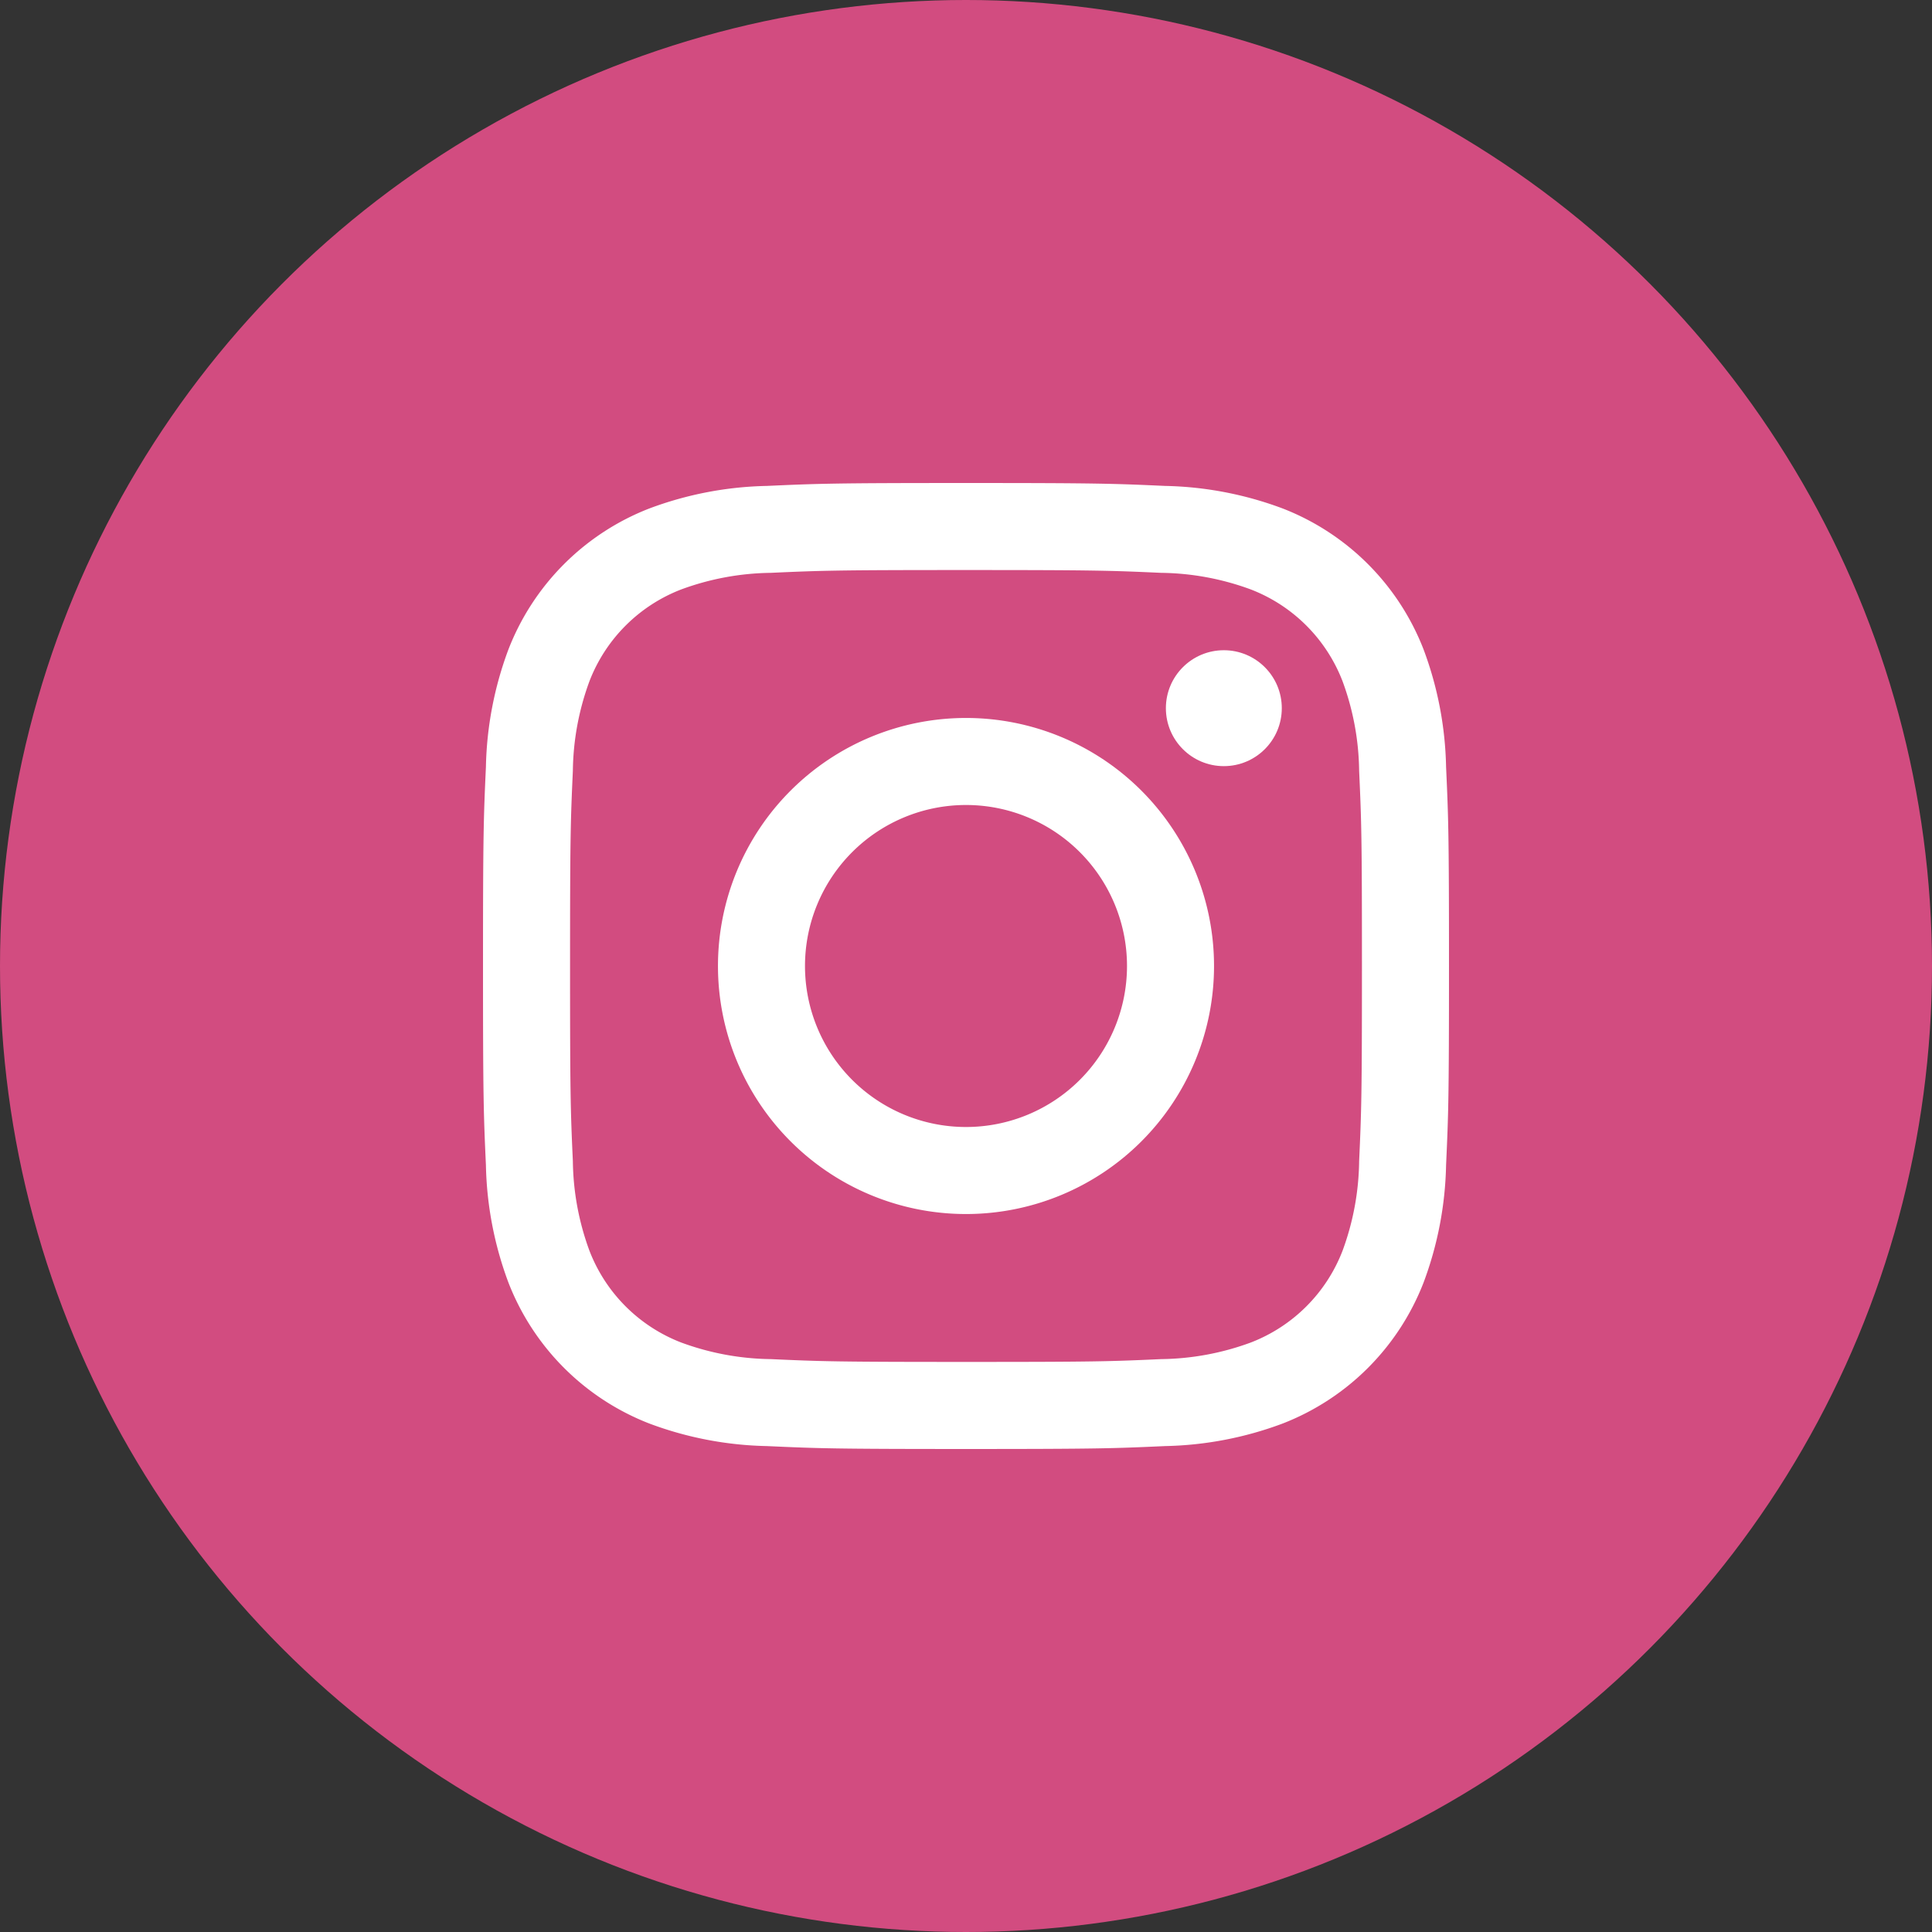
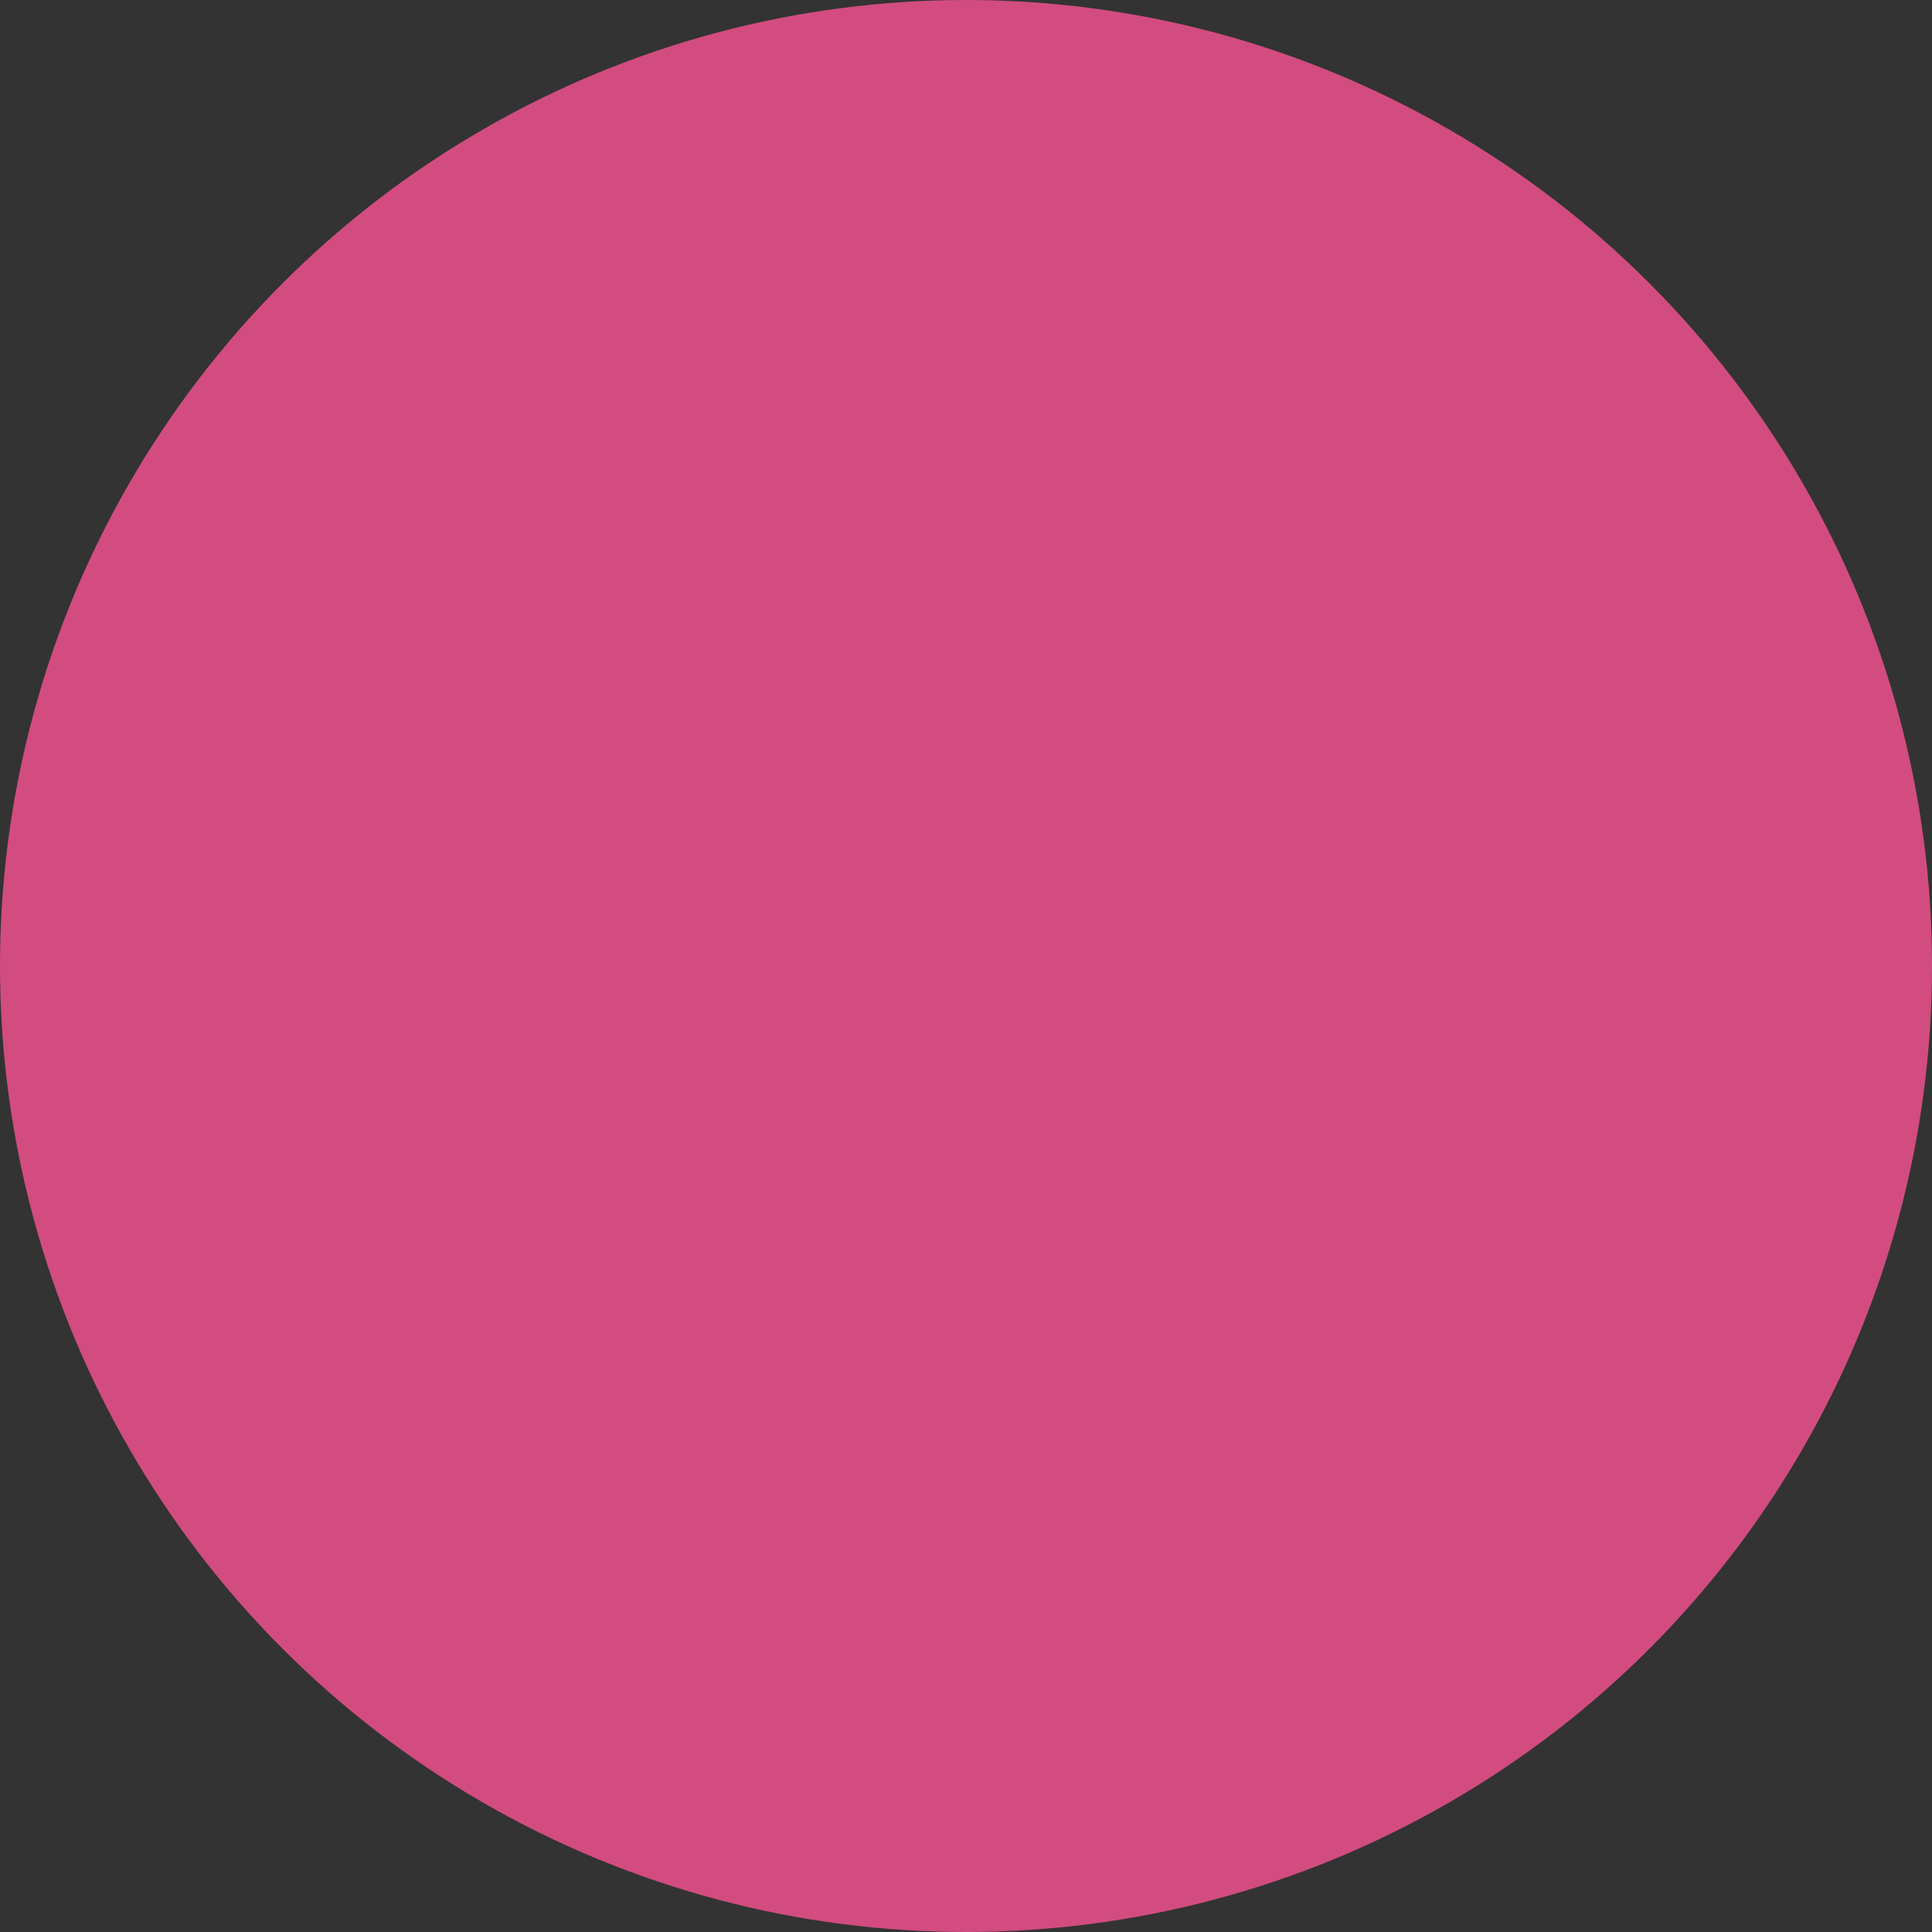
<svg xmlns="http://www.w3.org/2000/svg" width="92.974" height="92.974" viewBox="0 0 92.974 92.974">
  <rect x="0" y="0" width="92.974" height="92.974" fill="#333333" stroke="none" />
  <defs>
    <style>.cls-1{fill:#d24c80;}.cls-2{fill:#fff;}</style>
  </defs>
  <g id="レイヤー_2" data-name="レイヤー 2">
    <g id="レイヤー_1-2" data-name="レイヤー 1">
      <circle class="cls-1" cx="46.487" cy="46.487" r="46.487" />
-       <path class="cls-2" d="M46.487,27.432c6.206,0,6.941.024,9.392.135a12.861,12.861,0,0,1,4.316.8,7.697,7.697,0,0,1,4.411,4.411,12.861,12.861,0,0,1,.8,4.316c.112,2.451.135,3.186.135,9.392s-.024,6.941-.135,9.392a12.861,12.861,0,0,1-.8,4.316,7.697,7.697,0,0,1-4.411,4.411,12.861,12.861,0,0,1-4.316.8c-2.451.112-3.186.135-9.392.135s-6.942-.024-9.392-.135a12.861,12.861,0,0,1-4.316-.8,7.697,7.697,0,0,1-4.411-4.411,12.861,12.861,0,0,1-.8-4.316c-.112-2.451-.135-3.186-.135-9.392s.024-6.941.135-9.392a12.861,12.861,0,0,1,.8-4.316,7.697,7.697,0,0,1,4.411-4.411,12.861,12.861,0,0,1,4.316-.8c2.451-.112,3.186-.135,9.392-.135m0-4.188c-6.313,0-7.104.027-9.583.14a17.061,17.061,0,0,0-5.642,1.08,11.885,11.885,0,0,0-6.798,6.798,17.061,17.061,0,0,0-1.08,5.642c-.113,2.479-.14,3.271-.14,9.583s.027,7.104.14,9.583a17.061,17.061,0,0,0,1.08,5.642,11.885,11.885,0,0,0,6.798,6.798,17.061,17.061,0,0,0,5.642,1.08c2.479.113,3.271.14,9.583.14s7.104-.027,9.583-.14a17.061,17.061,0,0,0,5.642-1.08,11.885,11.885,0,0,0,6.798-6.798,17.061,17.061,0,0,0,1.08-5.642c.113-2.479.14-3.271.14-9.583s-.027-7.104-.14-9.583a17.061,17.061,0,0,0-1.08-5.642,11.885,11.885,0,0,0-6.798-6.798,17.061,17.061,0,0,0-5.642-1.08c-2.479-.113-3.271-.14-9.583-.14Z" />
-       <path class="cls-2" d="M46.487,34.551a11.936,11.936,0,1,0,11.936,11.936A11.936,11.936,0,0,0,46.487,34.551Zm0,19.684a7.748,7.748,0,1,1,7.748-7.748A7.748,7.748,0,0,1,46.487,54.235Z" />
-       <circle class="cls-2" cx="58.895" cy="34.08" r="2.789" />
    </g>
  </g>
</svg>